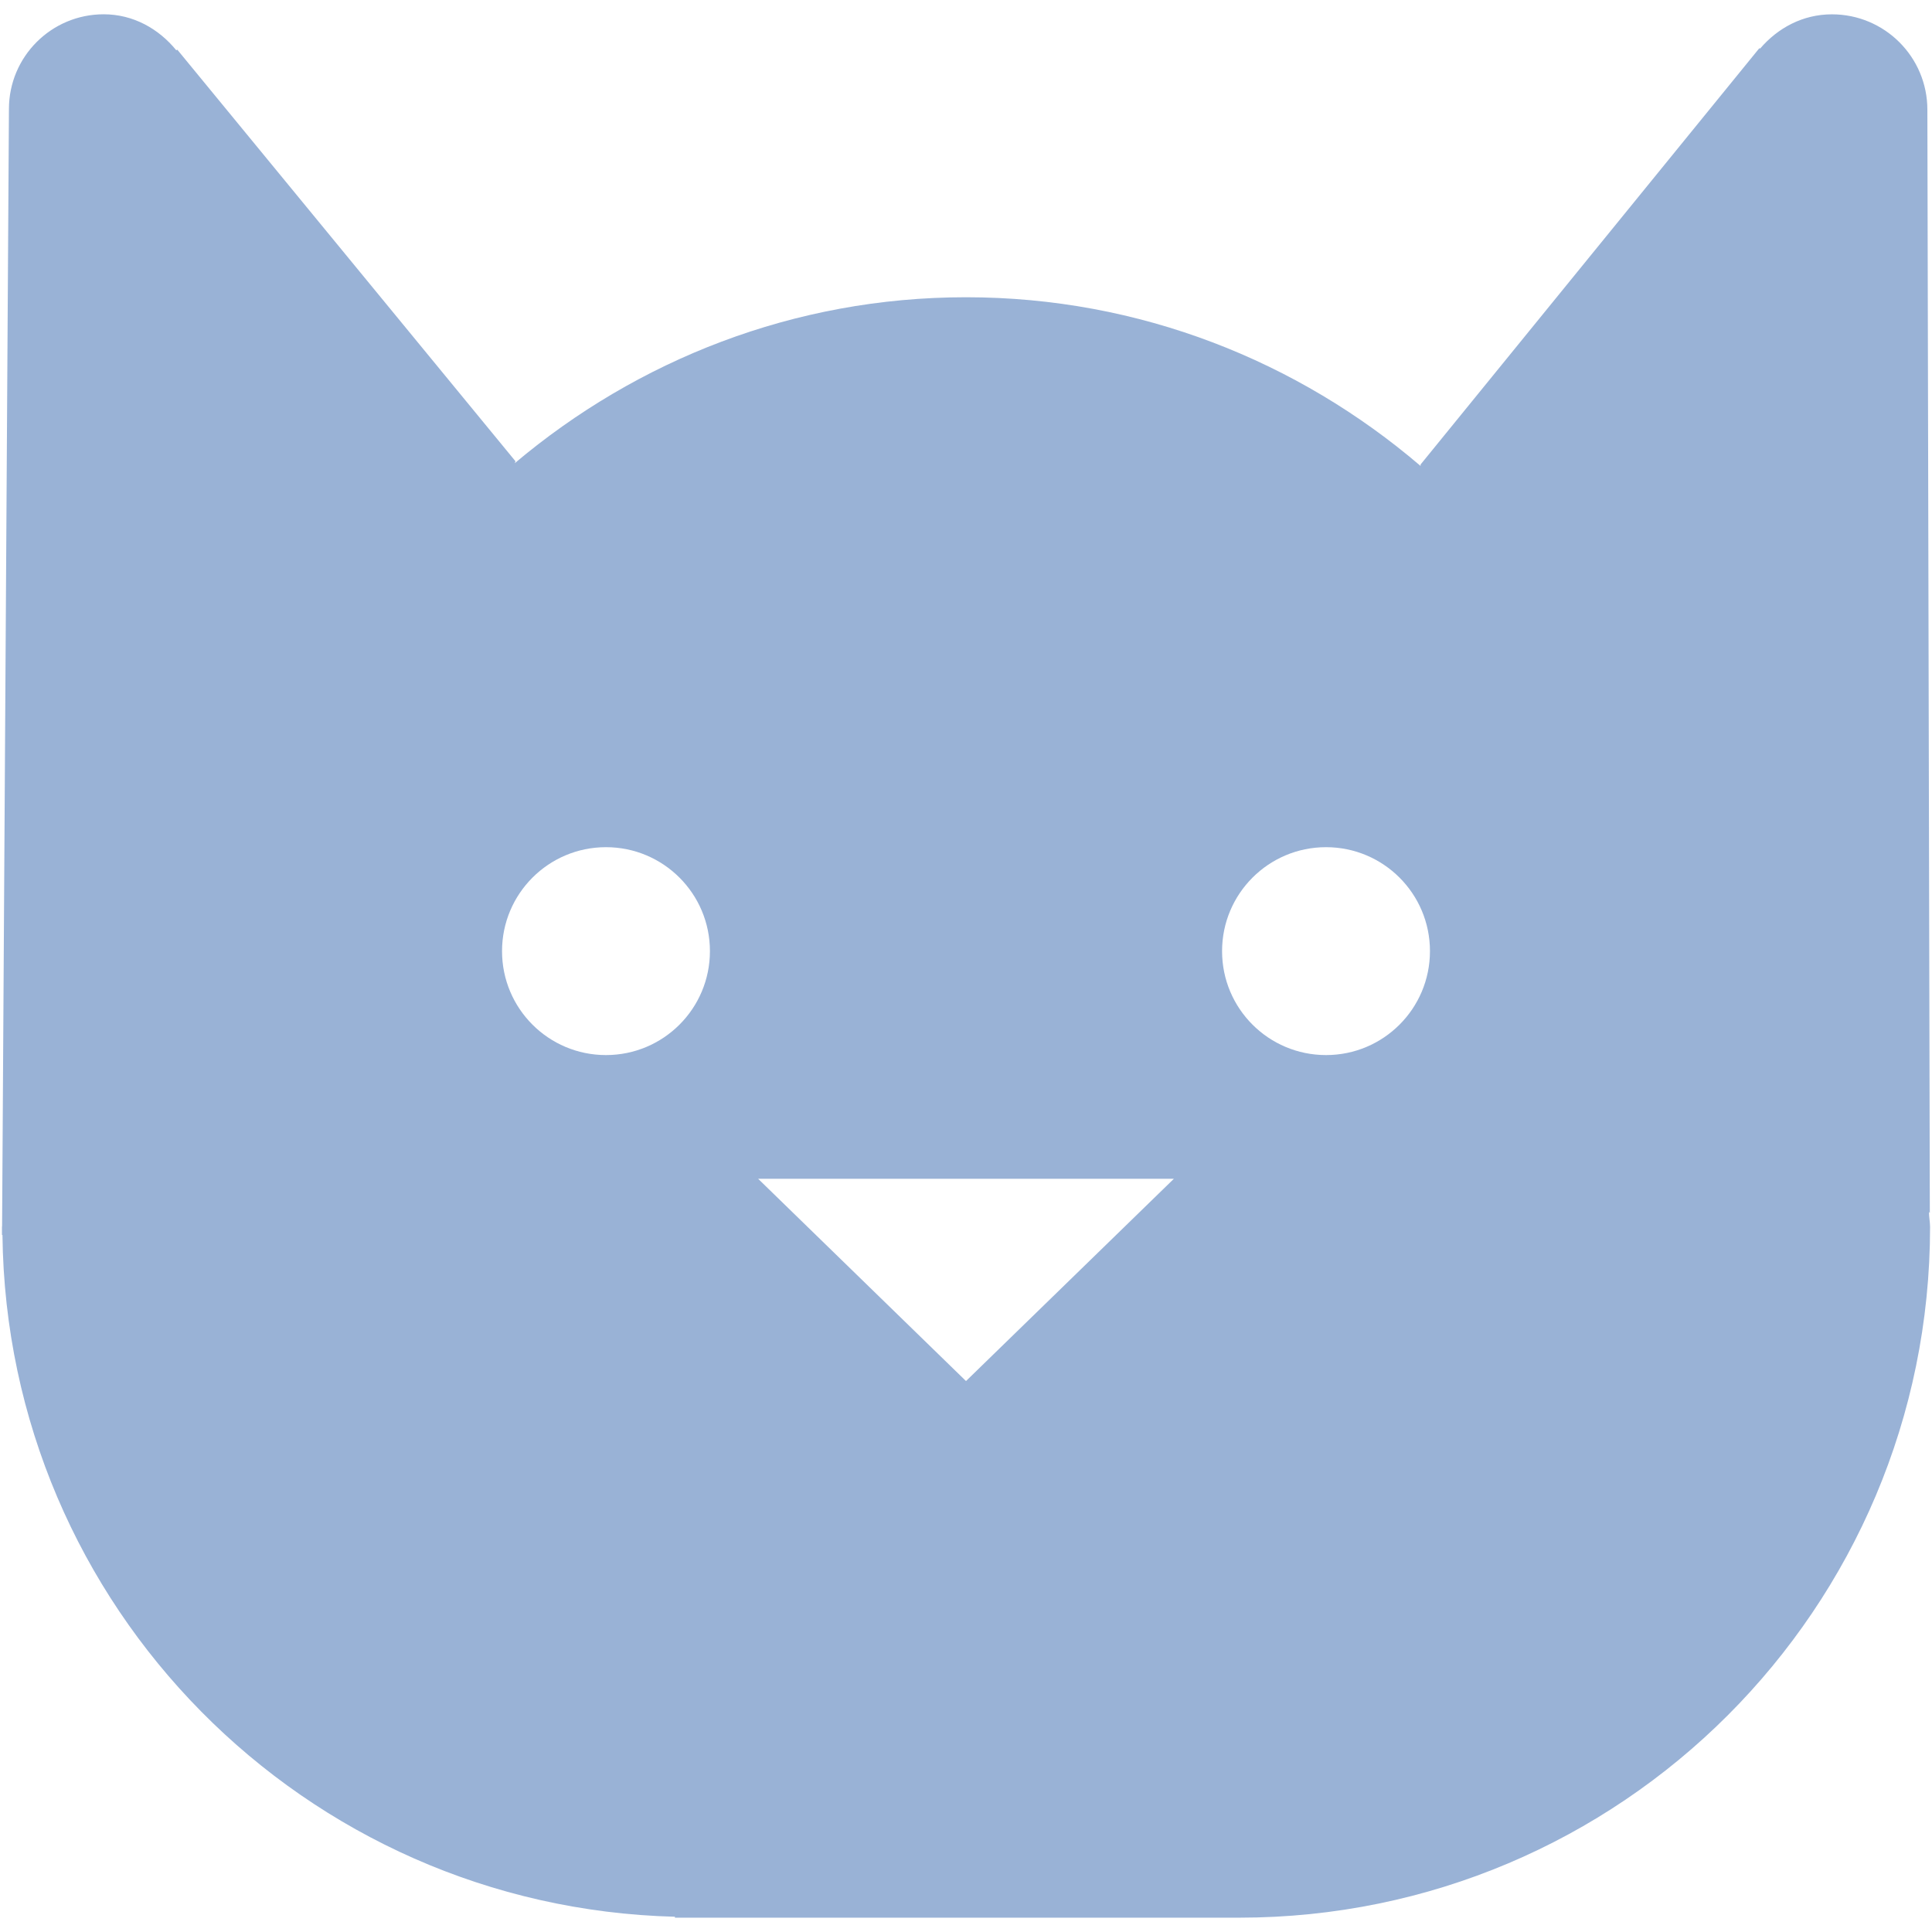
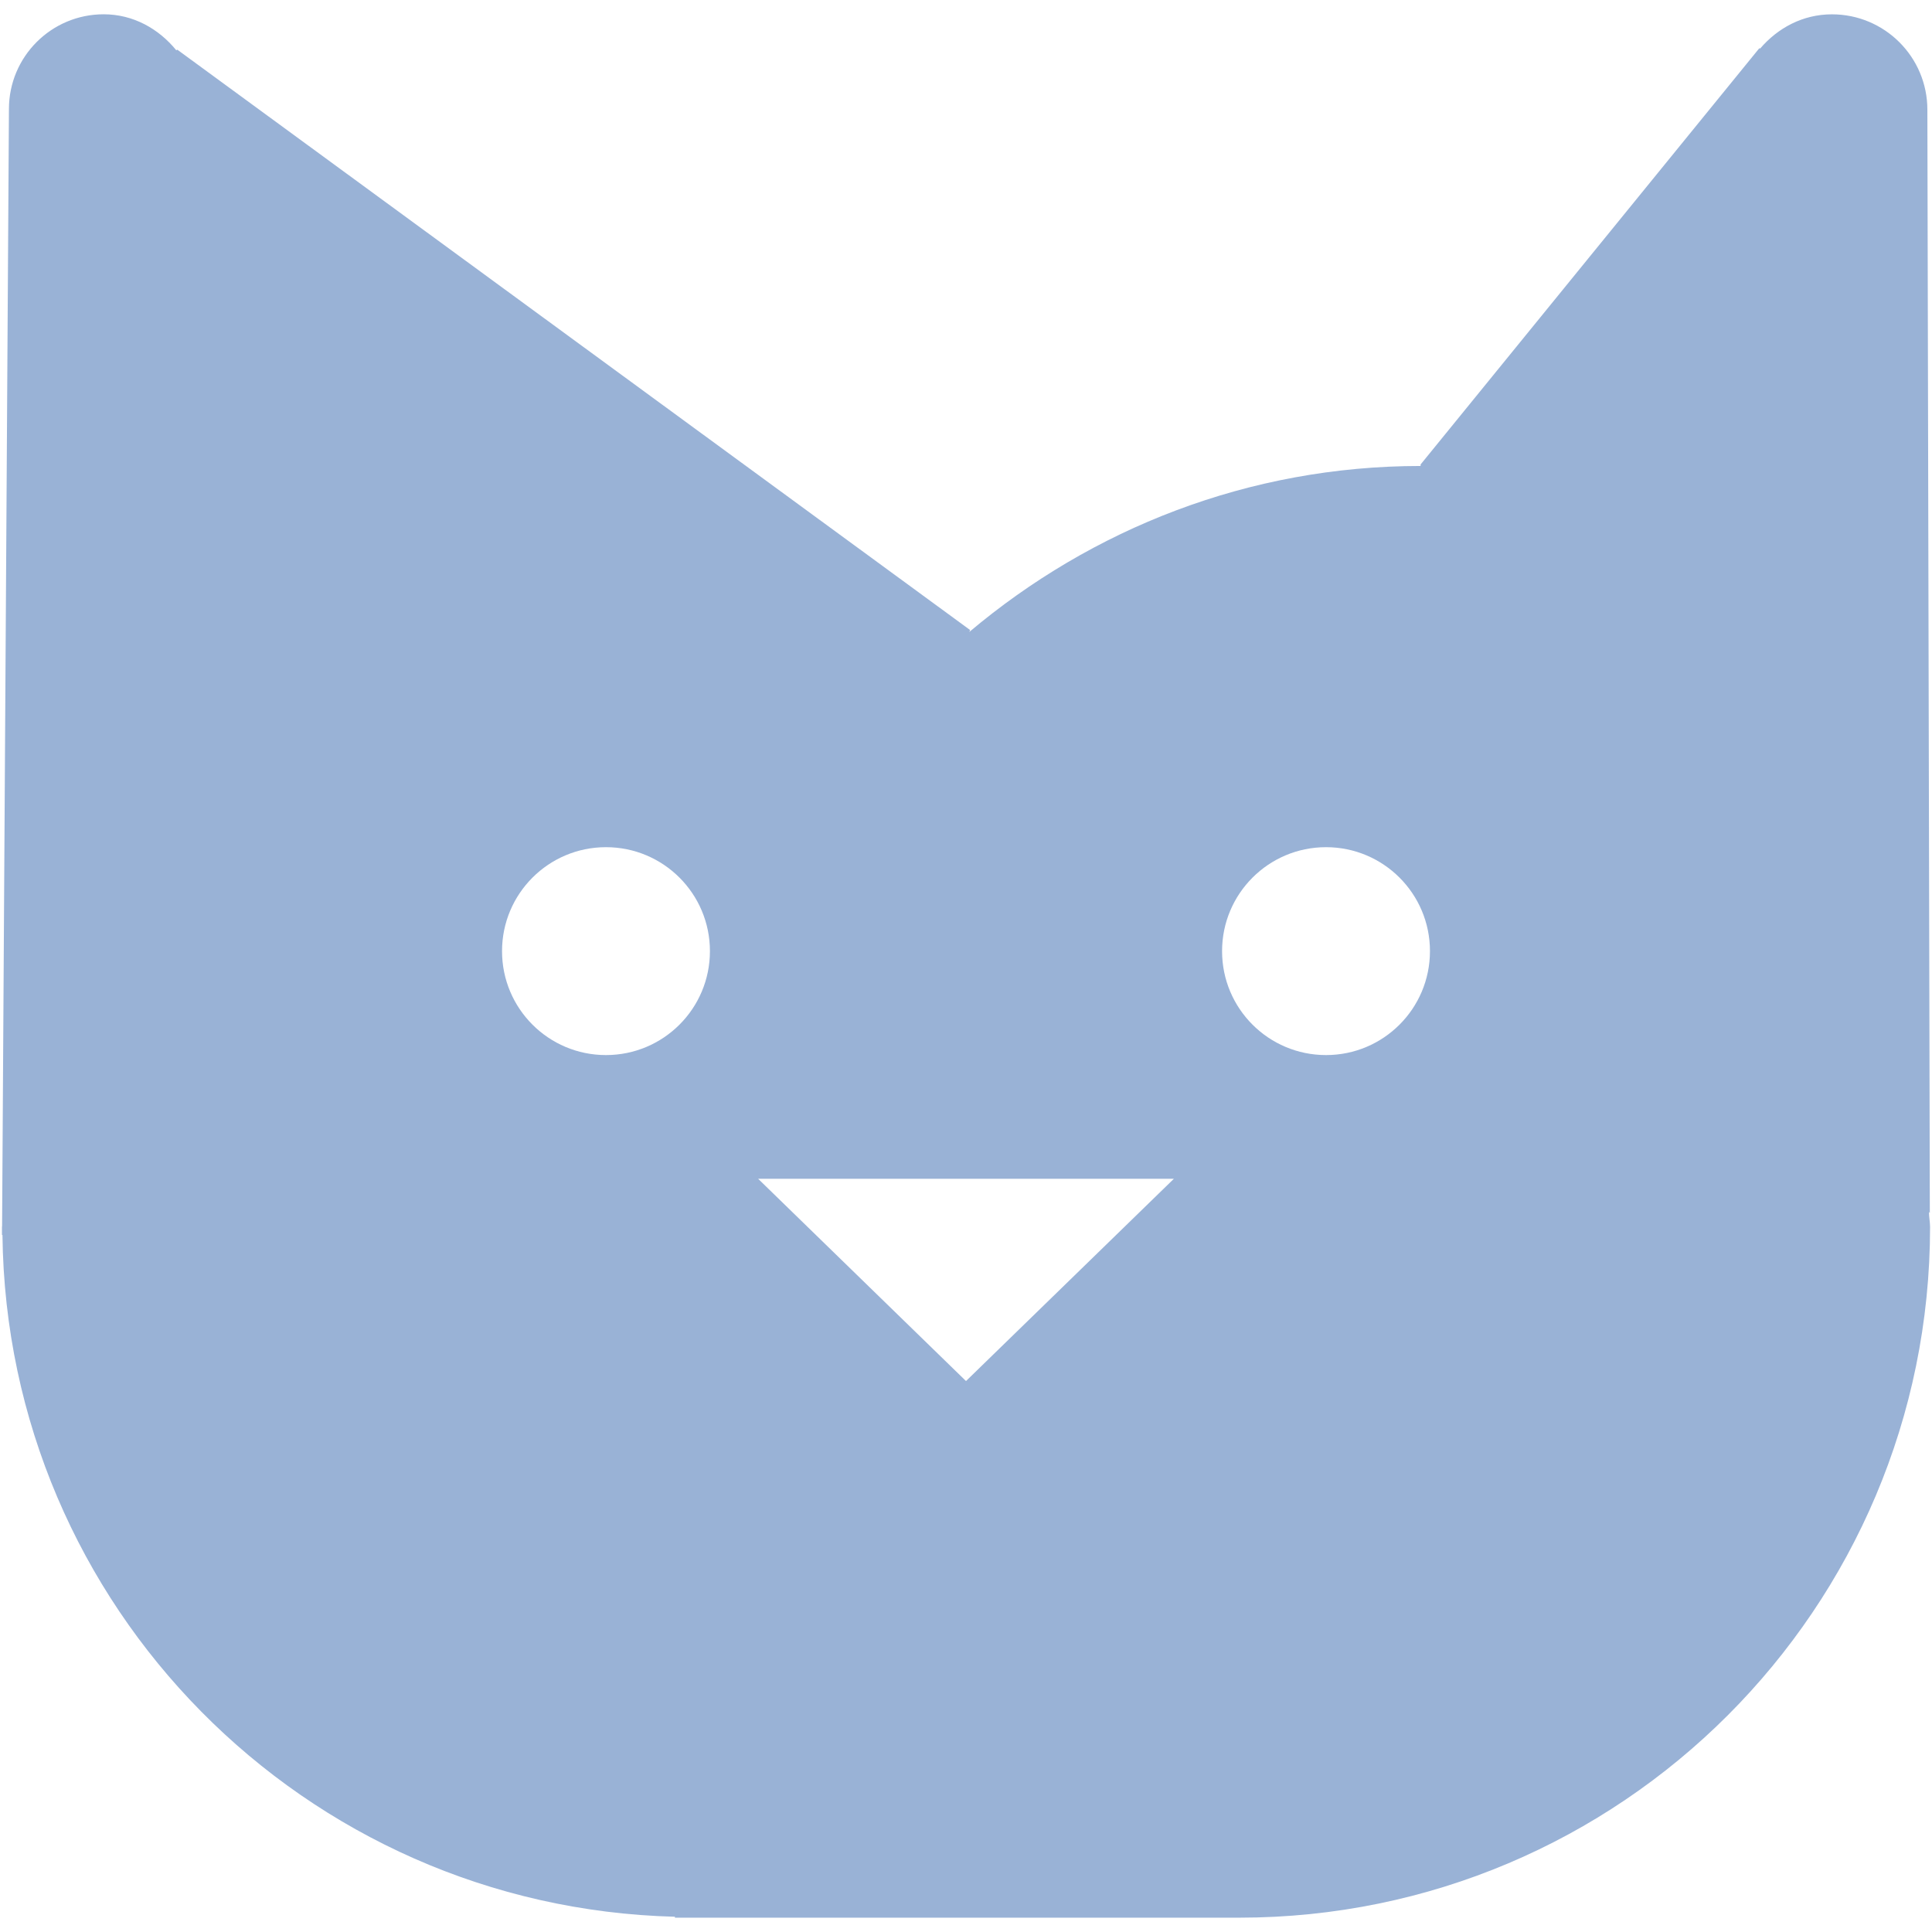
<svg xmlns="http://www.w3.org/2000/svg" enable-background="new 0 0 48 48" height="48px" version="1.1" viewBox="0 0 48 48" width="48px" xml:space="preserve">
  <g id="Layer_4">
-     <path d="M47.925,30.109l0.021,0.028L47.885,2.726c0-1.31-1.062-2.37-2.371-2.37c-0.727,0-1.346,0.34-1.784,0.85   l-0.021-0.007L35.294,11.54v0.037C32.252,8.976,28.32,7.385,24,7.385c-4.278,0-8.175,1.565-11.211,4.123l0.018-0.048L4.405,1.234   L4.379,1.248C3.943,0.715,3.312,0.355,2.576,0.355c-1.301,0-2.354,1.053-2.354,2.354l-0.17,27.754c0,0.005-0.003,0.014-0.003,0.017   c0,0.009,0,0.018,0,0.021v0.182h0.012c0.105,9.233,7.502,16.702,16.707,16.938v0.023h14.022c9.479,0,17.162-7.686,17.162-17.164   C47.951,30.356,47.925,30.236,47.925,30.109z M15.055,26.213c-1.426,0-2.582-1.155-2.582-2.582c0-1.427,1.156-2.583,2.582-2.583   c1.427,0,2.583,1.155,2.583,2.583C17.638,25.058,16.482,26.213,15.055,26.213z M24,34.312l-5.164-5.025h10.328L24,34.312z    M32.945,26.213c-1.427,0-2.583-1.155-2.583-2.582c0-1.427,1.156-2.583,2.583-2.583c1.426,0,2.582,1.155,2.582,2.583   C35.527,25.058,34.371,26.213,32.945,26.213z" fill="#99b2d6" />
+     <path d="M47.925,30.109l0.021,0.028L47.885,2.726c0-1.31-1.062-2.37-2.371-2.37c-0.727,0-1.346,0.34-1.784,0.85   l-0.021-0.007L35.294,11.54v0.037c-4.278,0-8.175,1.565-11.211,4.123l0.018-0.048L4.405,1.234   L4.379,1.248C3.943,0.715,3.312,0.355,2.576,0.355c-1.301,0-2.354,1.053-2.354,2.354l-0.17,27.754c0,0.005-0.003,0.014-0.003,0.017   c0,0.009,0,0.018,0,0.021v0.182h0.012c0.105,9.233,7.502,16.702,16.707,16.938v0.023h14.022c9.479,0,17.162-7.686,17.162-17.164   C47.951,30.356,47.925,30.236,47.925,30.109z M15.055,26.213c-1.426,0-2.582-1.155-2.582-2.582c0-1.427,1.156-2.583,2.582-2.583   c1.427,0,2.583,1.155,2.583,2.583C17.638,25.058,16.482,26.213,15.055,26.213z M24,34.312l-5.164-5.025h10.328L24,34.312z    M32.945,26.213c-1.427,0-2.583-1.155-2.583-2.582c0-1.427,1.156-2.583,2.583-2.583c1.426,0,2.582,1.155,2.582,2.583   C35.527,25.058,34.371,26.213,32.945,26.213z" fill="#99b2d6" />
  </g>
</svg>